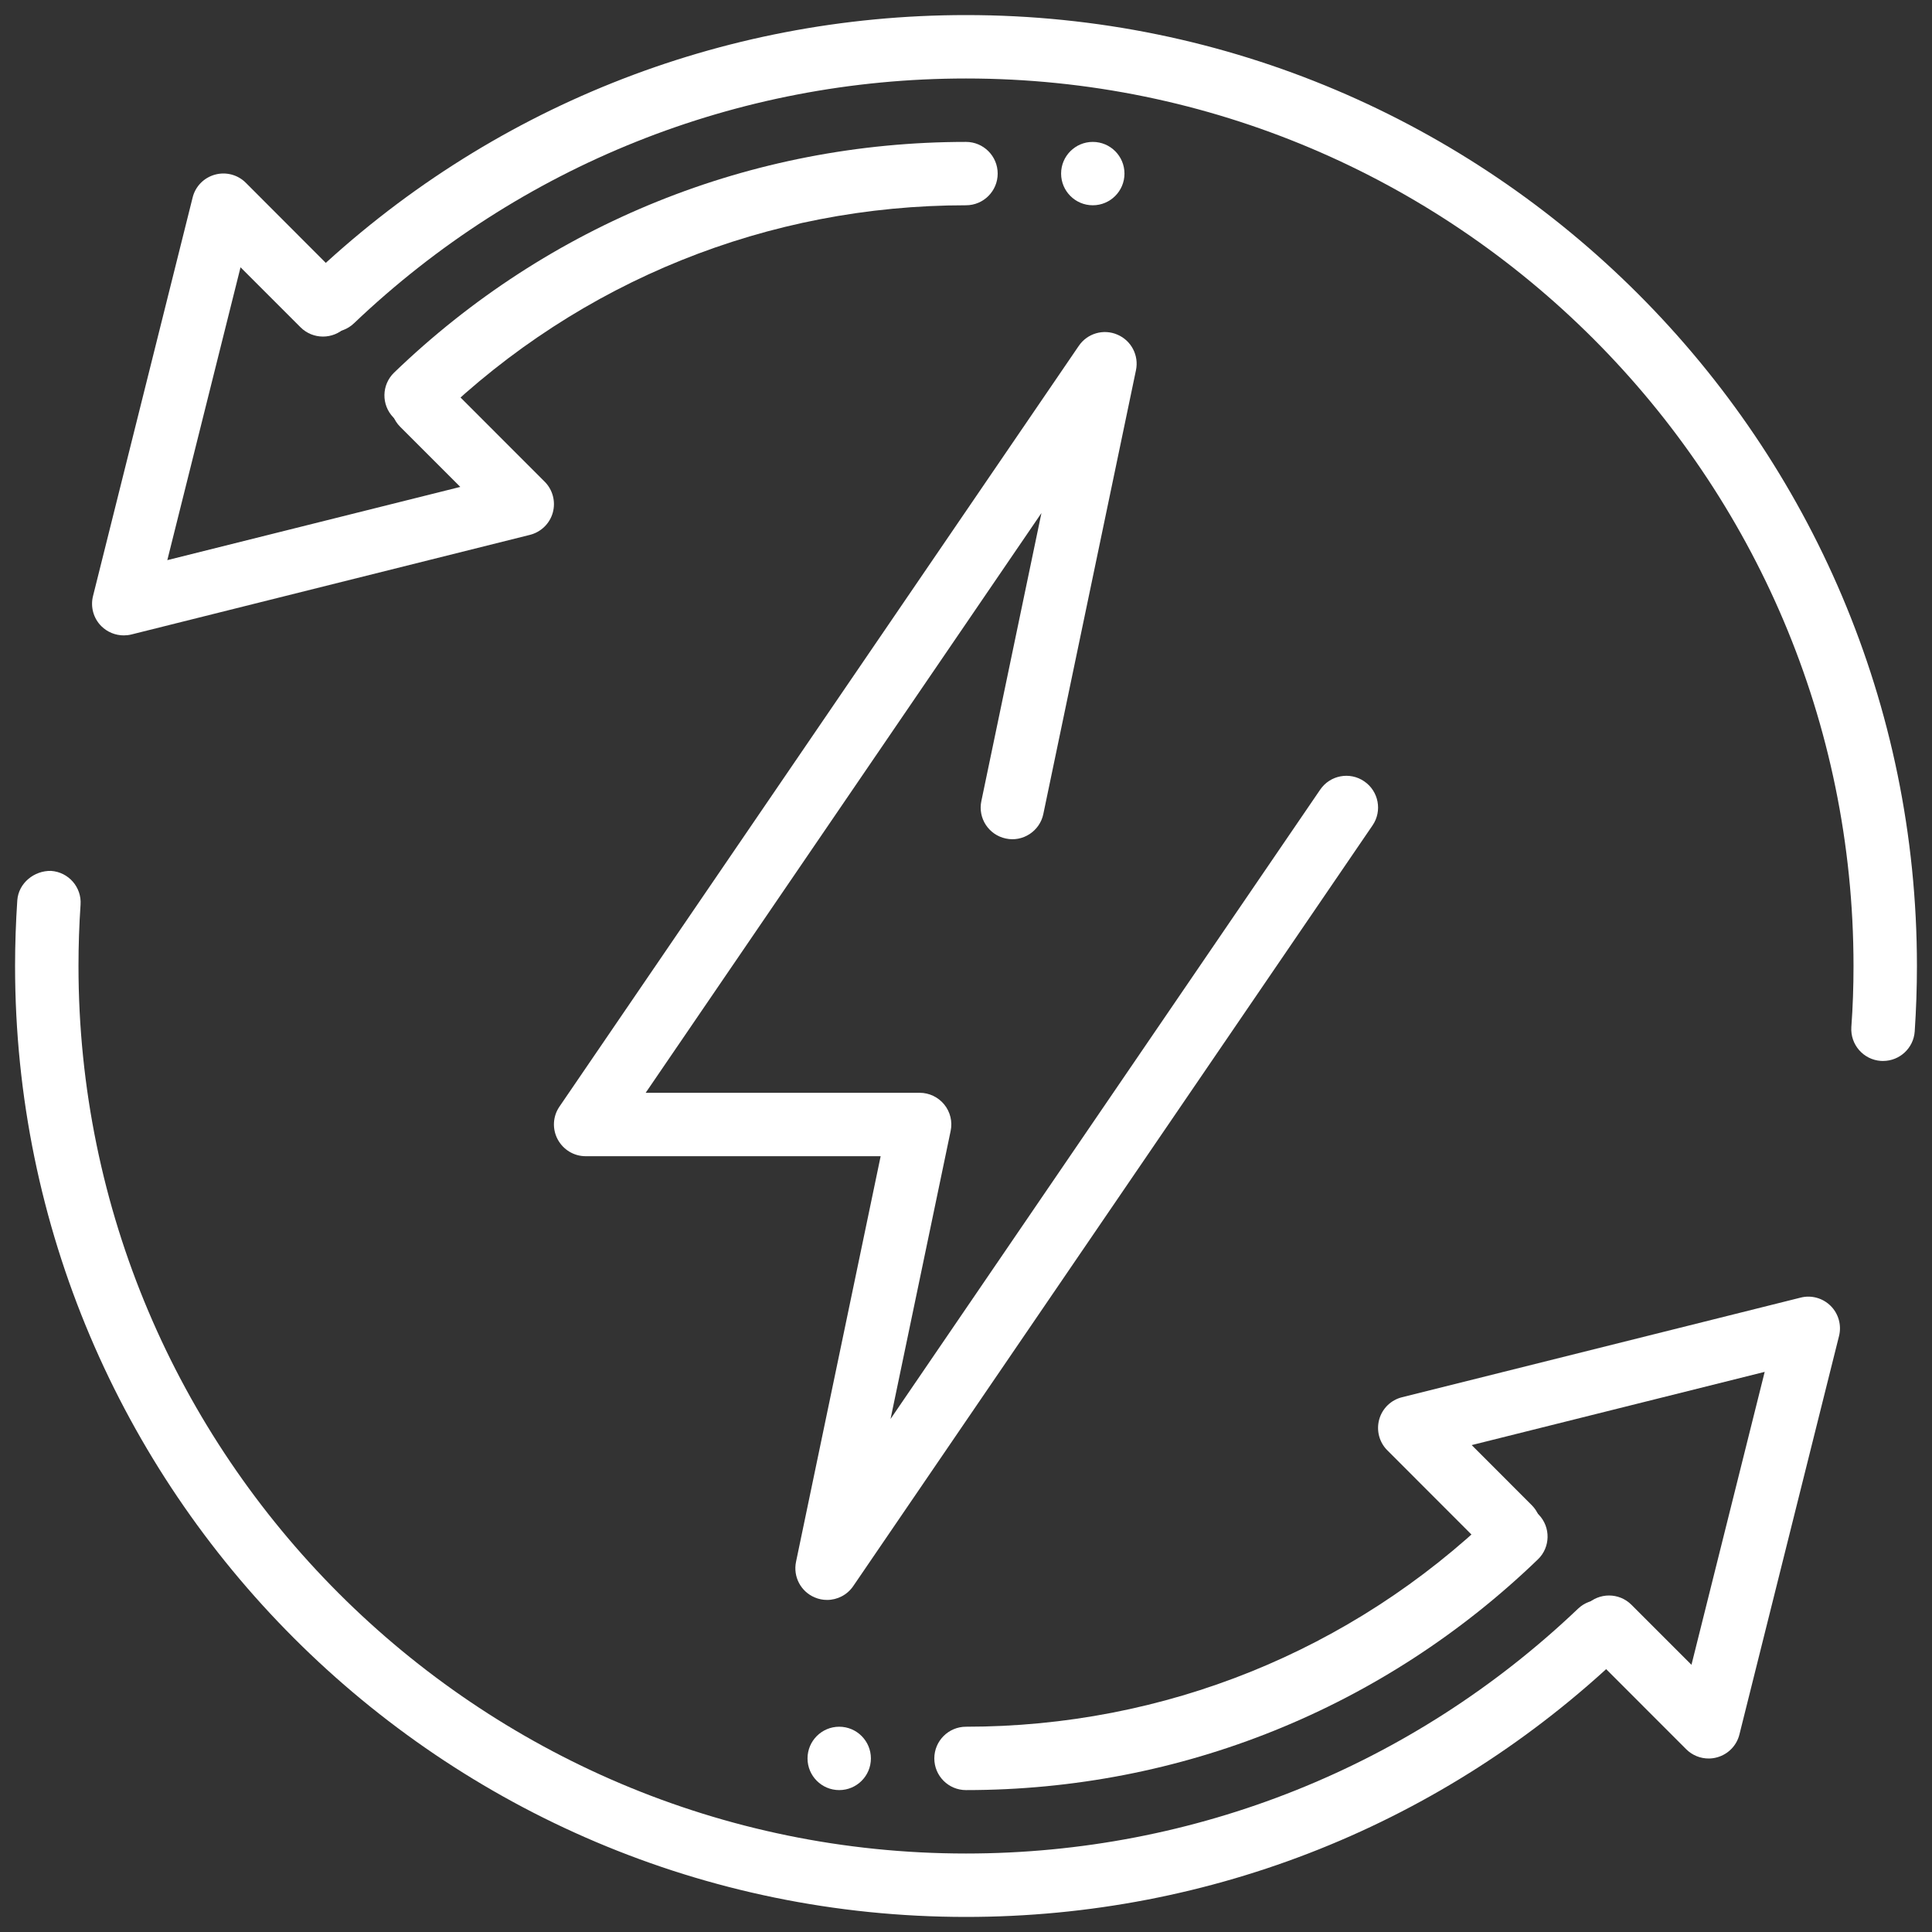
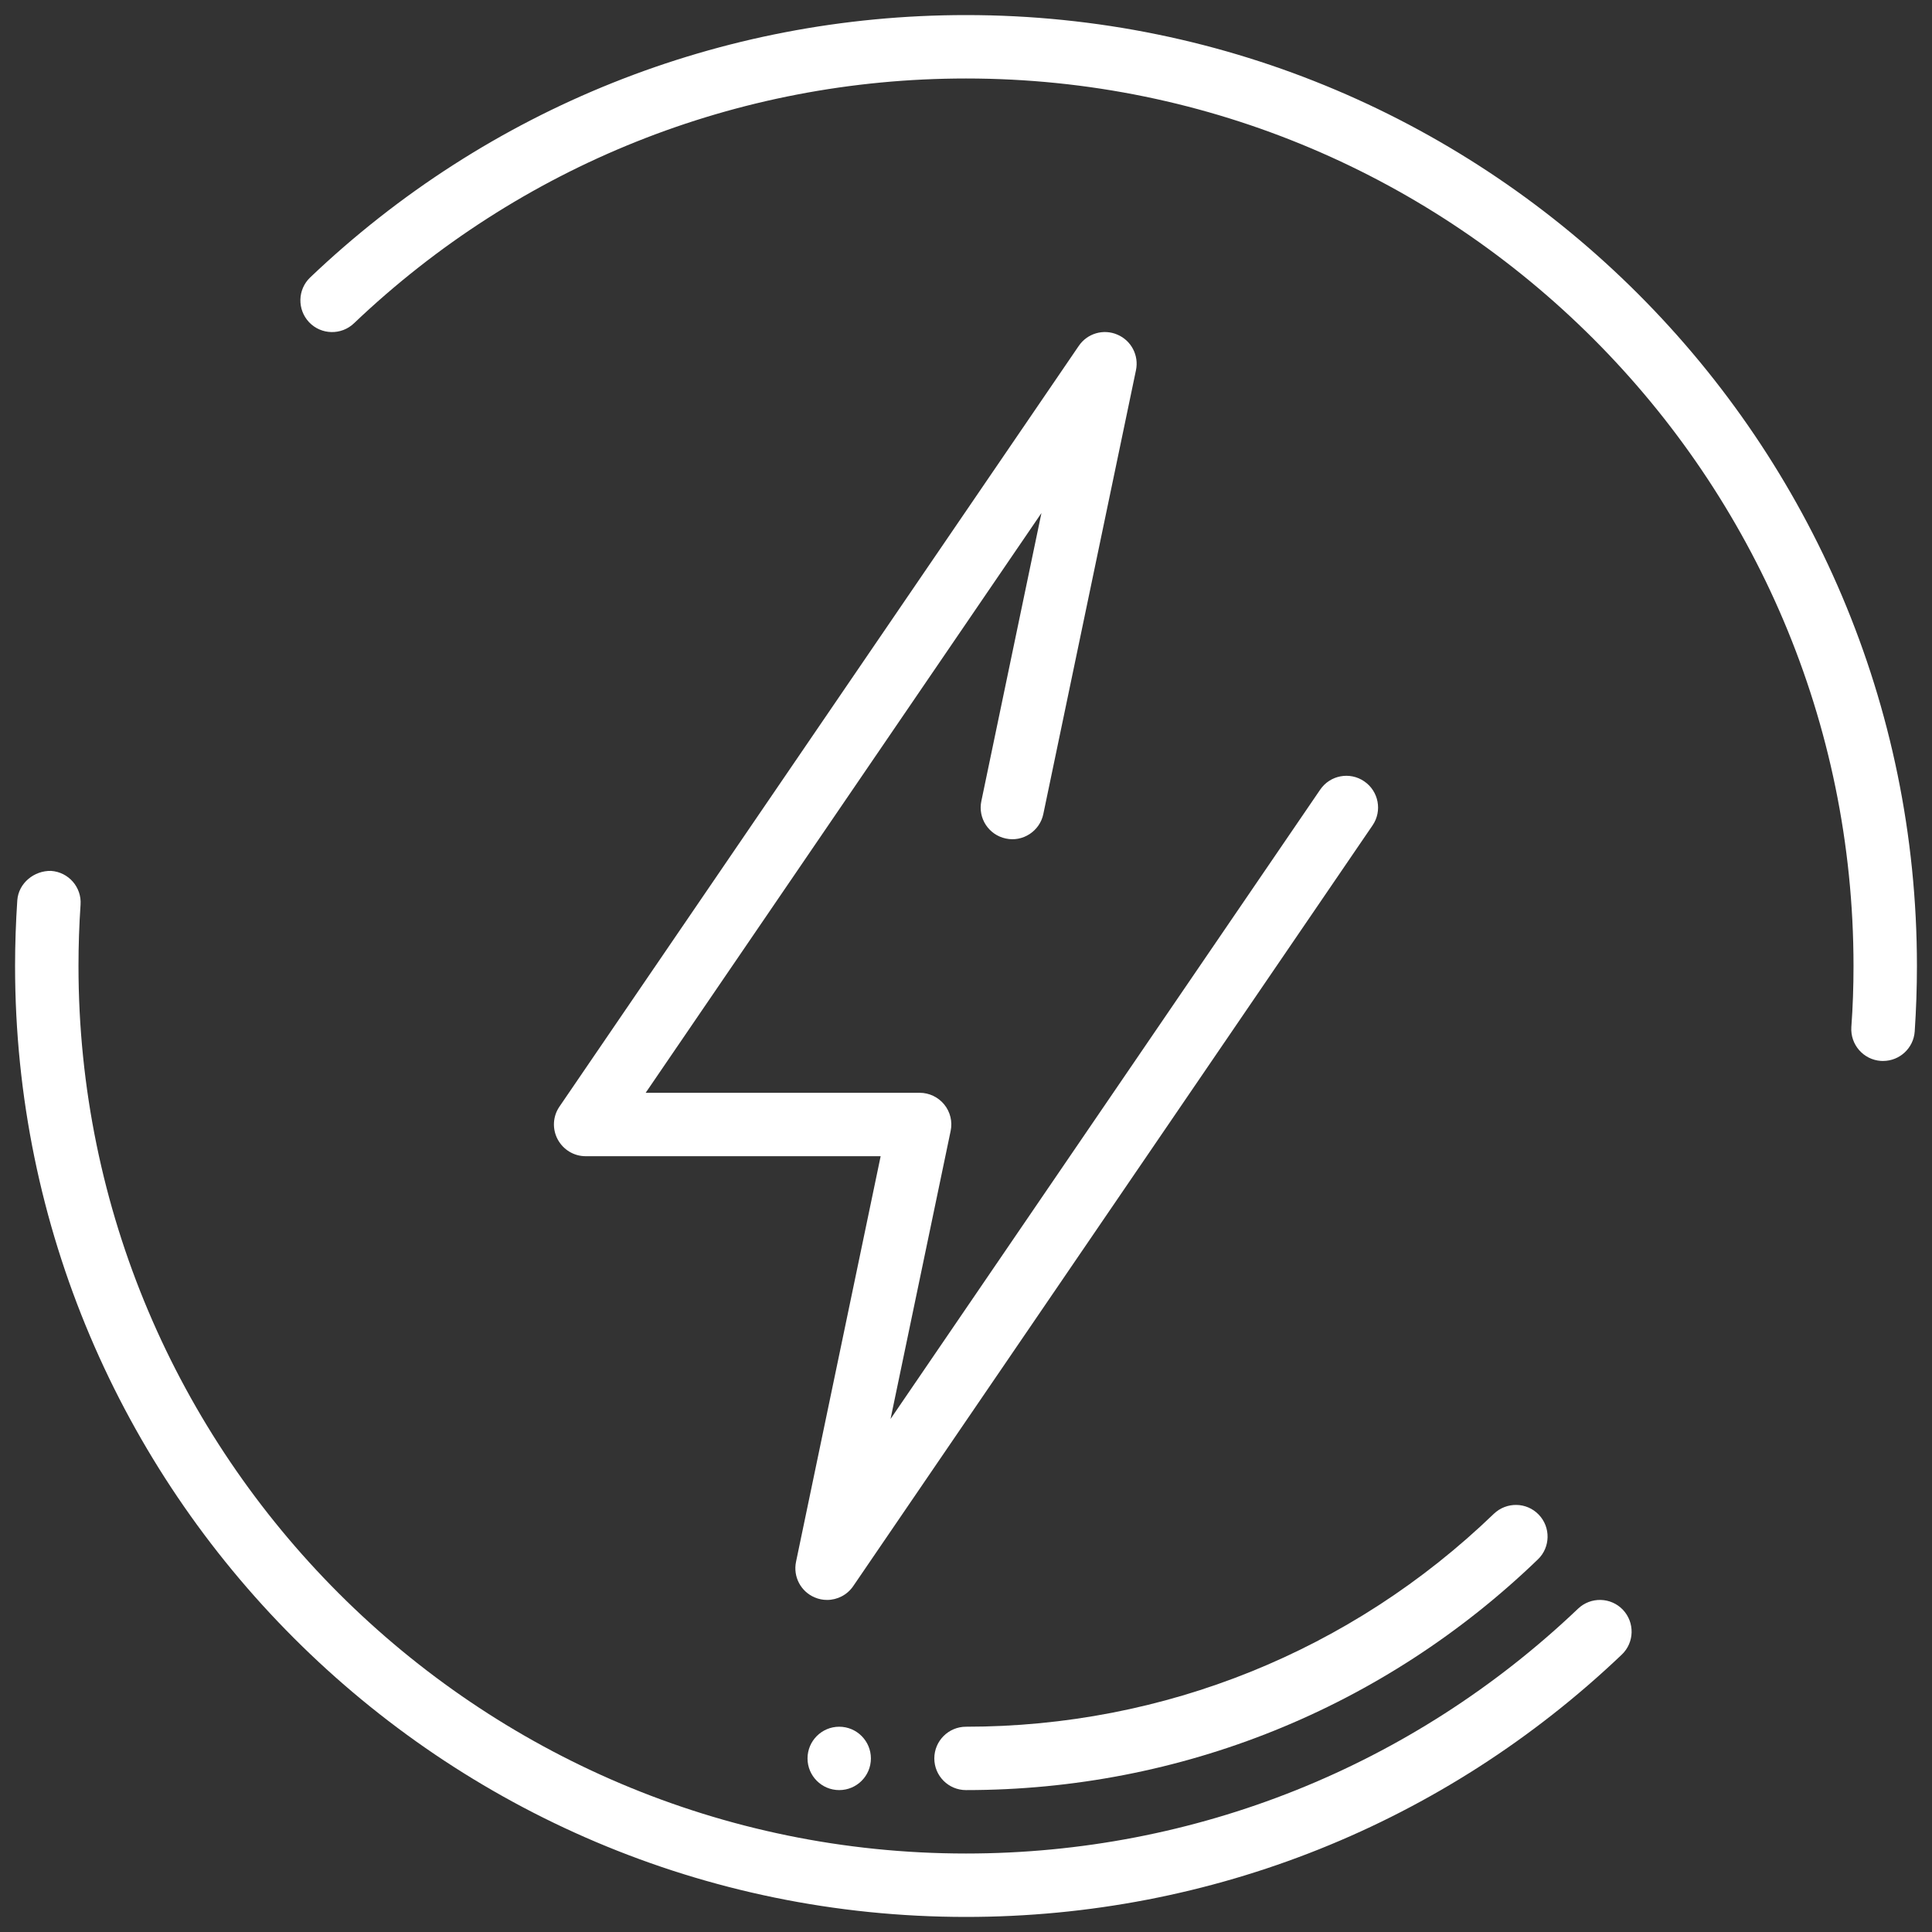
<svg xmlns="http://www.w3.org/2000/svg" width="40" height="40" viewBox="0 0 40 40" fill="none">
  <rect x="0" y="0" width="40" height="40" fill="#333333" stroke="none" />
-   <path d="M35.376 36.408C35.204 36.408 35.036 36.341 34.911 36.216L32.849 34.153C32.593 33.897 32.593 33.481 32.849 33.225C33.105 32.969 33.521 32.969 33.777 33.225L35.02 34.468L36.536 28.403L30.47 29.919L31.713 31.163C31.969 31.419 31.969 31.835 31.713 32.091C31.457 32.347 31.041 32.347 30.785 32.091L28.723 30.027C28.556 29.861 28.492 29.617 28.555 29.388C28.618 29.161 28.799 28.984 29.029 28.928L37.279 26.866C37.501 26.808 37.74 26.875 37.903 27.038C38.065 27.2 38.131 27.437 38.075 27.661L36.013 35.91C35.956 36.14 35.779 36.321 35.55 36.384C35.493 36.4 35.434 36.408 35.376 36.408Z" fill="white" />
  <path d="M20 37.062C19.638 37.062 19.344 36.769 19.344 36.406C19.344 36.044 19.638 35.75 20 35.75C24.099 35.75 27.98 34.184 30.929 31.341C31.192 31.091 31.605 31.097 31.857 31.358C32.109 31.619 32.101 32.036 31.84 32.286C28.644 35.367 24.44 37.062 20 37.062Z" fill="white" />
  <path d="M20 39.688C9.144 39.688 0.312 30.856 0.312 20C0.312 19.545 0.328 19.092 0.358 18.642C0.383 18.281 0.71 18.022 1.058 18.031C1.42 18.056 1.693 18.369 1.668 18.731C1.639 19.151 1.625 19.573 1.625 20C1.625 30.133 9.867 38.375 20 38.375C24.741 38.375 29.241 36.574 32.672 33.306C32.933 33.057 33.349 33.065 33.6 33.328C33.849 33.591 33.84 34.006 33.578 34.256C29.901 37.758 25.079 39.688 20 39.688Z" fill="white" />
-   <path d="M2.562 13.155C2.39 13.155 2.222 13.087 2.098 12.964C1.935 12.801 1.869 12.565 1.926 12.34L3.988 4.09C4.044 3.86 4.221 3.679 4.45 3.616C4.675 3.553 4.922 3.616 5.089 3.784L7.151 5.849C7.407 6.105 7.407 6.521 7.151 6.777C6.895 7.032 6.479 7.032 6.223 6.777L4.98 5.534L3.464 11.597L9.53 10.081L8.286 8.837C8.03 8.581 8.03 8.165 8.286 7.909C8.542 7.653 8.958 7.653 9.214 7.909L11.277 9.973C11.444 10.14 11.508 10.385 11.445 10.613C11.382 10.84 11.201 11.016 10.971 11.074L2.721 13.136C2.668 13.149 2.615 13.155 2.562 13.155Z" fill="white" />
-   <path d="M8.615 8.842C8.443 8.842 8.272 8.775 8.143 8.642C7.891 8.38 7.899 7.966 8.16 7.714C11.356 4.633 15.56 2.938 20 2.938C20.362 2.938 20.656 3.232 20.656 3.594C20.656 3.956 20.362 4.25 20 4.25C15.901 4.25 12.02 5.816 9.071 8.659C8.944 8.782 8.779 8.842 8.615 8.842Z" fill="white" />
  <path d="M38.987 21.966C38.972 21.966 38.956 21.966 38.941 21.965C38.58 21.94 38.307 21.628 38.33 21.265C38.361 20.847 38.375 20.425 38.375 20C38.375 9.867 30.133 1.625 20 1.625C15.259 1.625 10.759 3.426 7.328 6.694C7.067 6.943 6.651 6.935 6.4 6.672C6.151 6.409 6.16 5.994 6.422 5.744C10.098 2.242 14.921 0.312 20 0.312C30.856 0.312 39.688 9.144 39.688 20C39.688 20.454 39.672 20.907 39.642 21.355C39.618 21.701 39.329 21.966 38.987 21.966Z" fill="white" />
  <path d="M17.375 37.062C17.737 37.062 18.031 36.769 18.031 36.406C18.031 36.044 17.737 35.75 17.375 35.75C17.013 35.75 16.719 36.044 16.719 36.406C16.719 36.769 17.013 37.062 17.375 37.062Z" fill="white" />
-   <path d="M22.625 4.25C22.987 4.25 23.281 3.956 23.281 3.594C23.281 3.231 22.987 2.938 22.625 2.938C22.263 2.938 21.969 3.231 21.969 3.594C21.969 3.956 22.263 4.25 22.625 4.25Z" fill="white" />
  <path d="M17.123 33.125C17.036 33.125 16.95 33.108 16.866 33.072C16.578 32.95 16.417 32.641 16.481 32.335L18.233 23.938H12.125C11.881 23.938 11.659 23.802 11.545 23.587C11.431 23.372 11.445 23.112 11.583 22.911L22.335 7.161C22.512 6.901 22.847 6.804 23.134 6.928C23.422 7.05 23.583 7.359 23.519 7.665L21.601 16.853C21.528 17.207 21.176 17.437 20.826 17.361C20.47 17.287 20.243 16.939 20.318 16.585L21.562 10.622L13.368 22.625H19.041C19.237 22.625 19.425 22.714 19.55 22.868C19.674 23.021 19.723 23.222 19.682 23.415L18.438 29.378L27.333 16.349C27.538 16.048 27.947 15.972 28.245 16.177C28.544 16.381 28.622 16.79 28.417 17.089L17.665 32.839C17.539 33.023 17.334 33.125 17.123 33.125Z" fill="white" />
</svg>